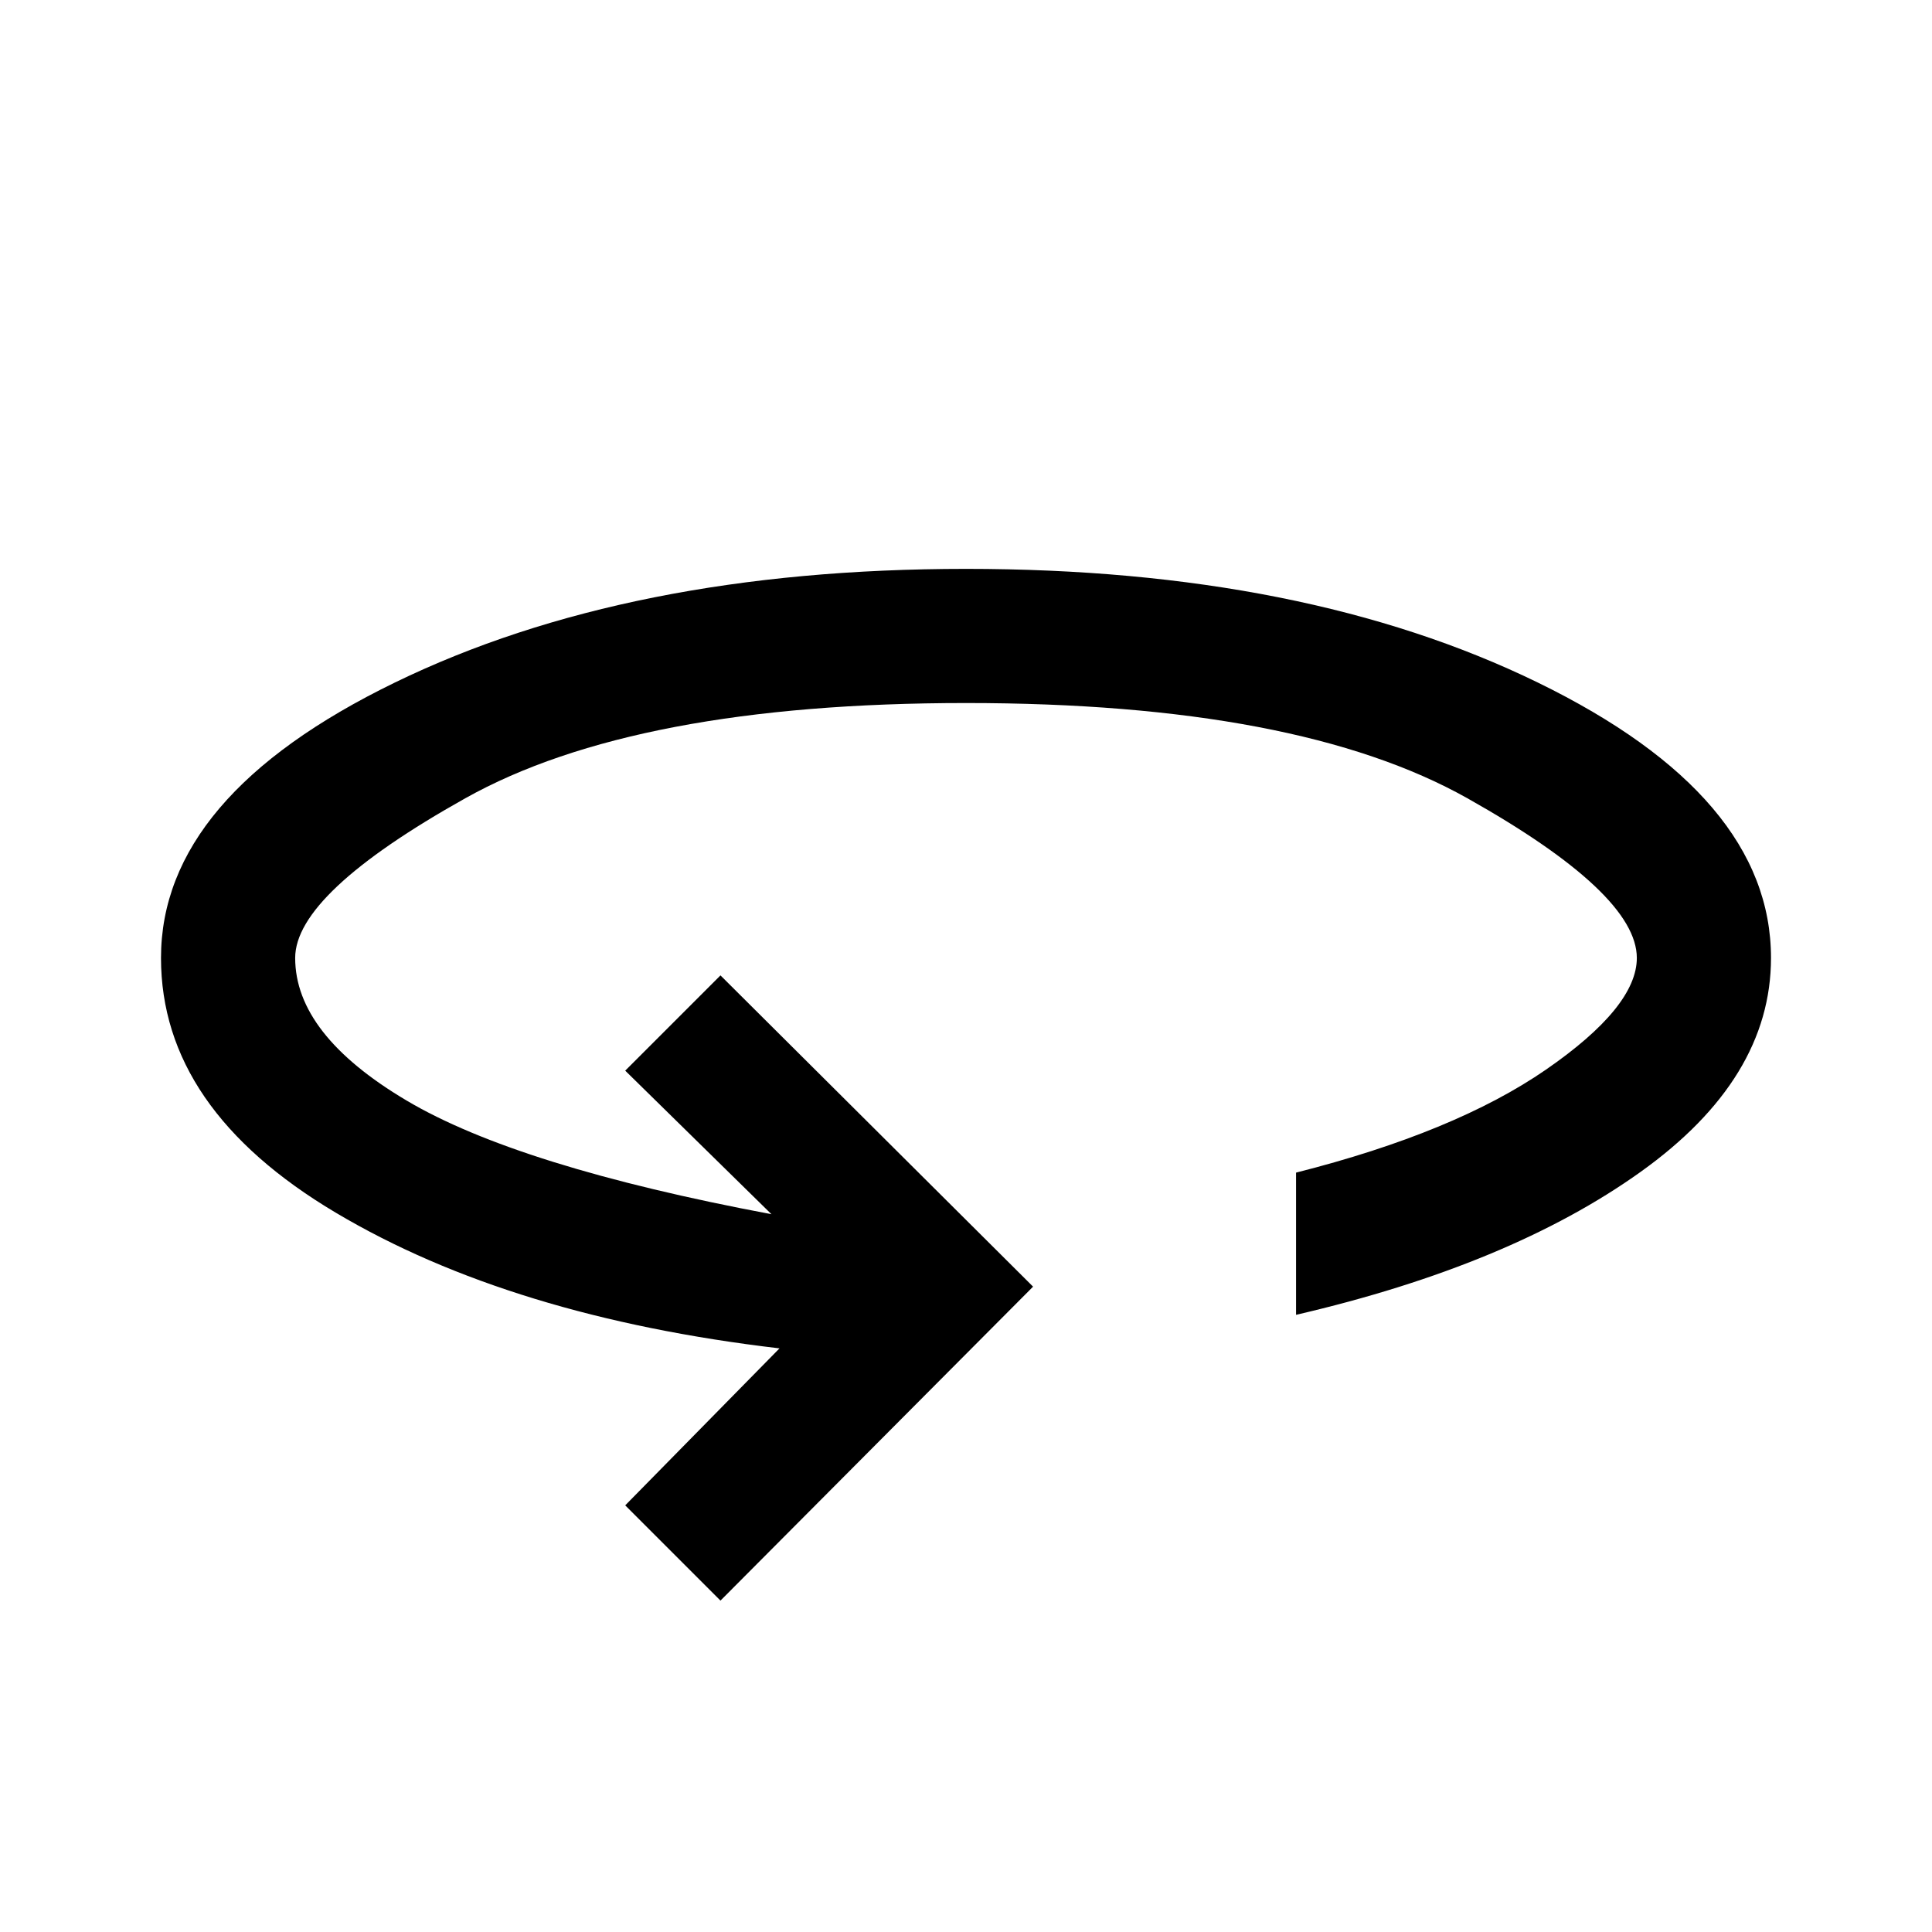
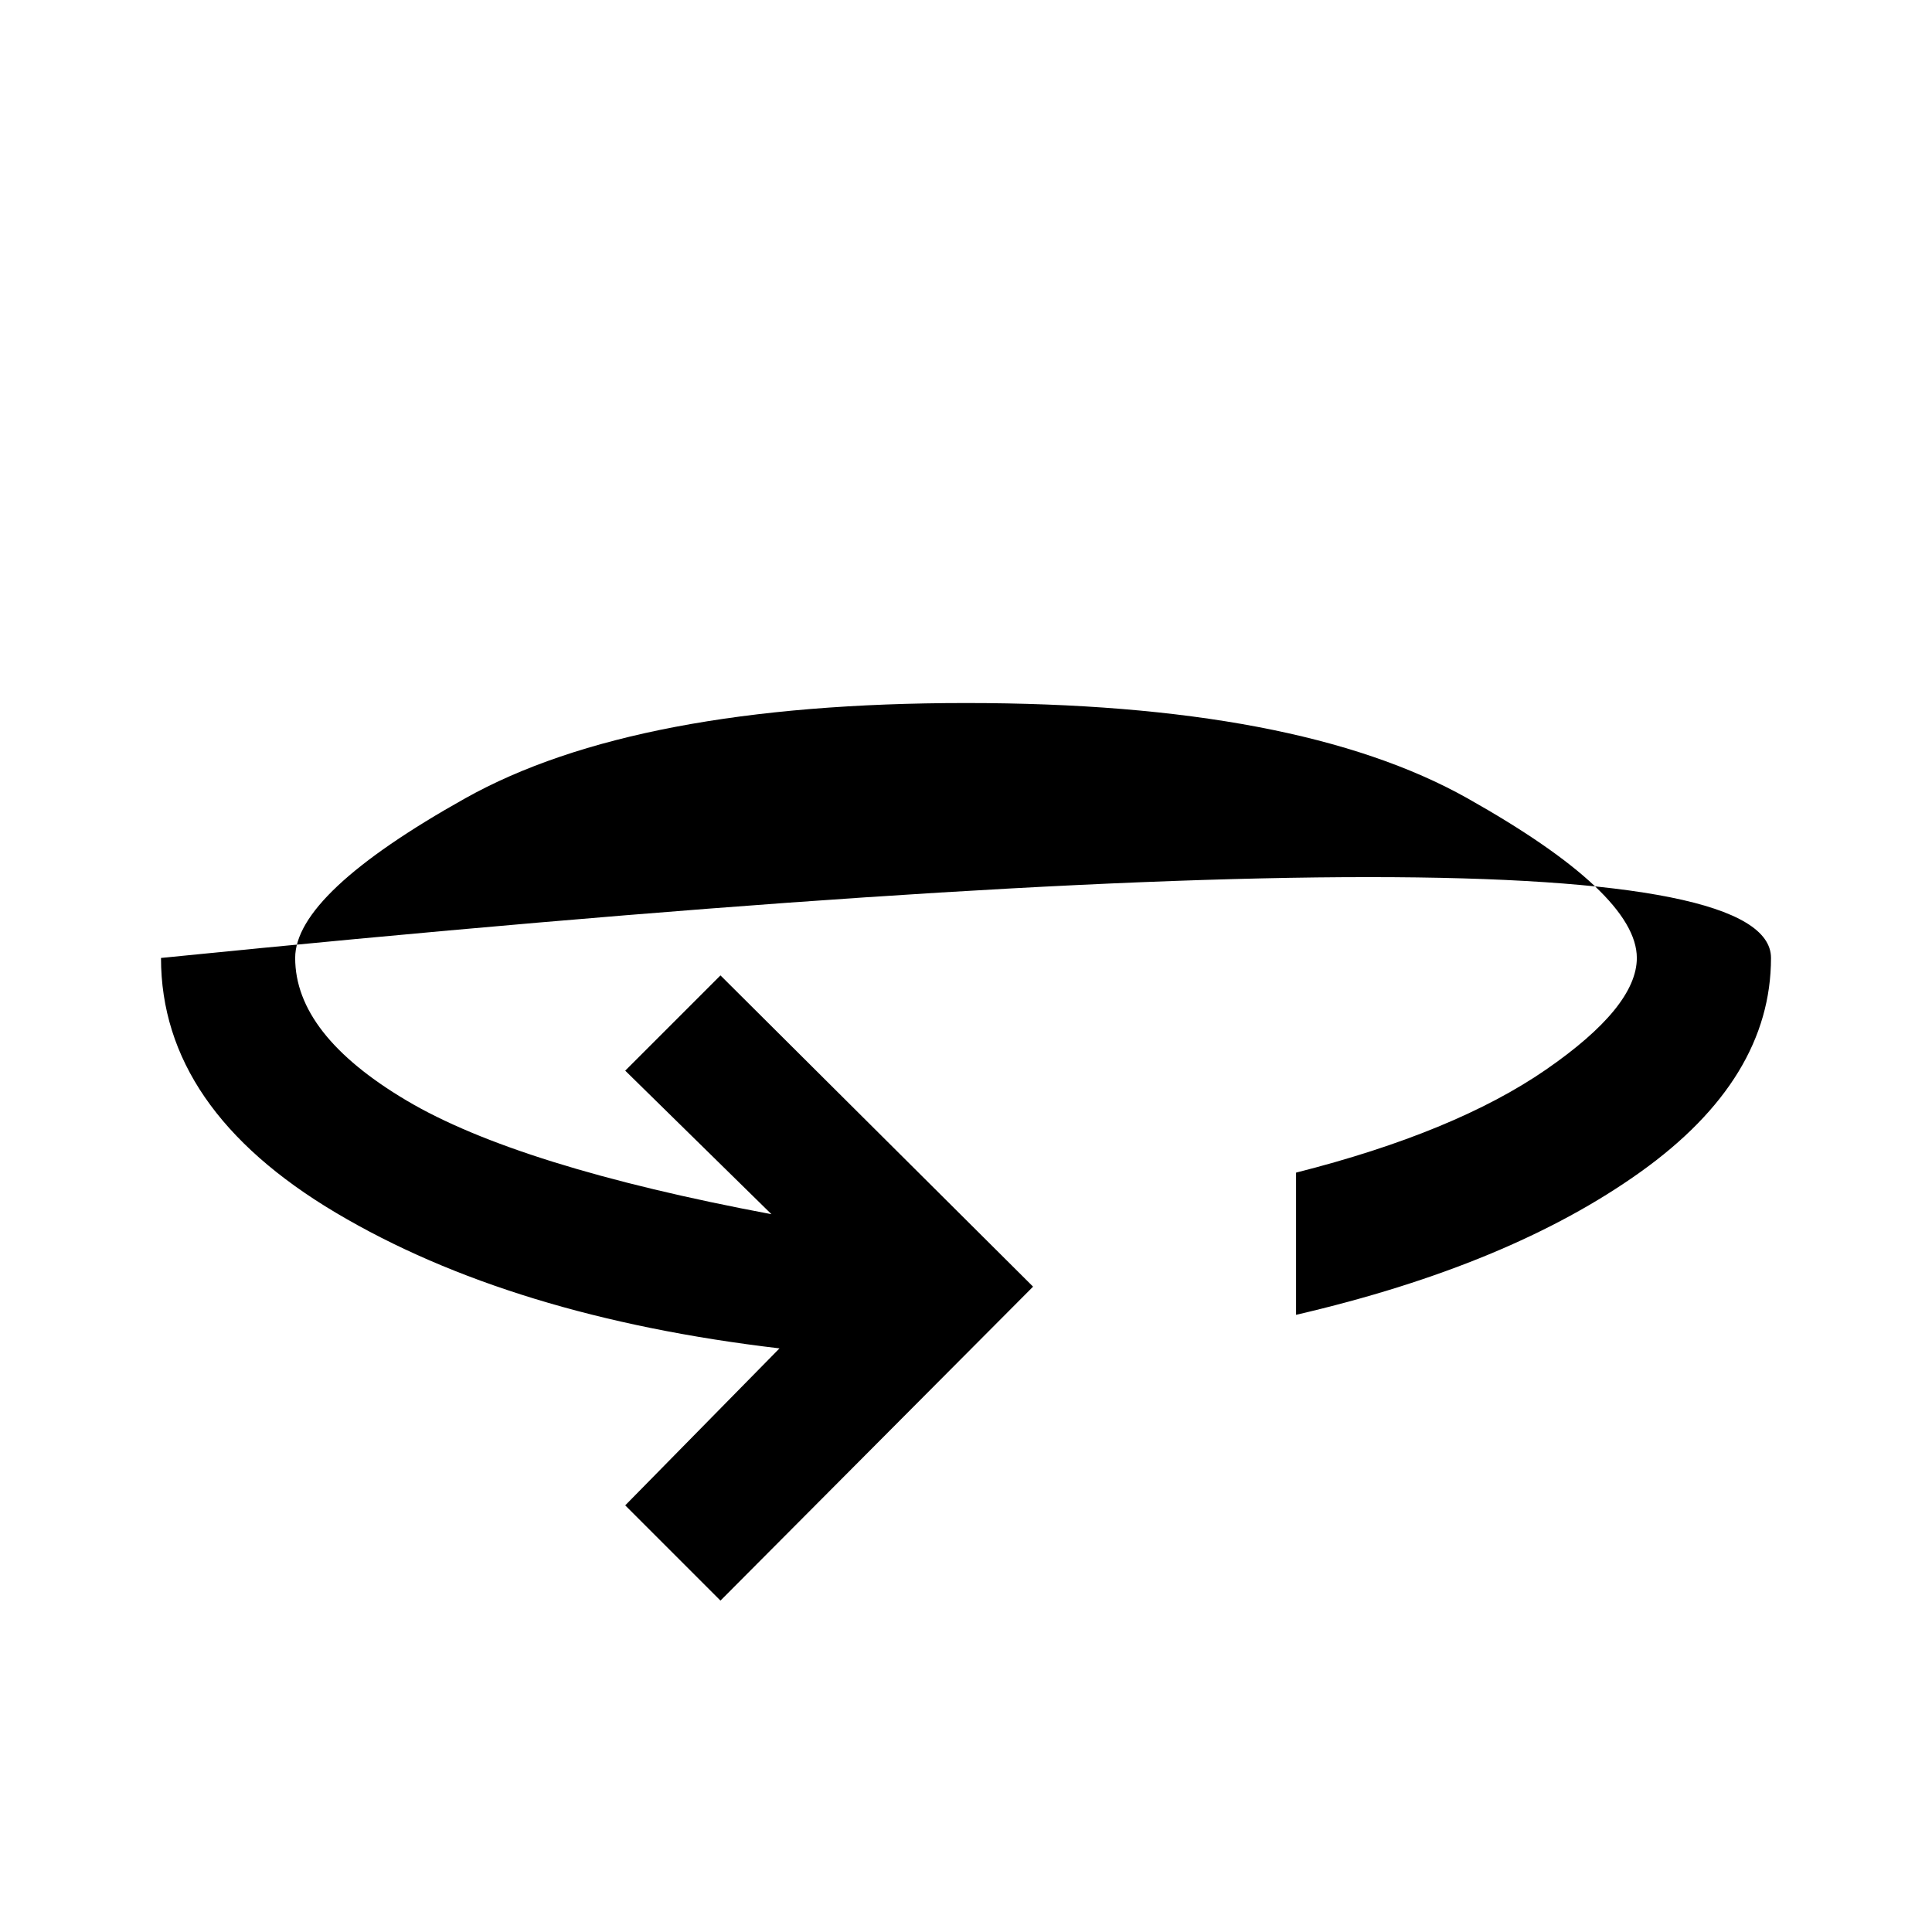
<svg xmlns="http://www.w3.org/2000/svg" viewBox="0 -960 960 960" fill="currentColor">
-   <path d="M358-164.67 310.67-212l76.66-78Q254-305.67 167-357.33 80-409 80-484q0-80.33 116.17-136.83 116.16-56.5 283.83-56.5 168.33 0 284.17 56.5Q880-564.33 880-484q0 60-64.83 106.33-64.84 46.34-171.17 71v-70.66q79-20 124.17-51.17 45.16-31.17 45.16-55.5 0-32-84.16-79.33Q645-610.67 480-610.67q-164.33 0-248.83 47.34-84.5 47.33-84.5 79.33 0 38 55.33 70.83 55.33 32.84 181.33 56.5L310.67-428 358-475.33l155.33 154.66-155.33 156Z" />
+   <path d="M358-164.67 310.67-212l76.66-78Q254-305.67 167-357.33 80-409 80-484Q880-564.33 880-484q0 60-64.83 106.33-64.84 46.34-171.17 71v-70.66q79-20 124.17-51.17 45.16-31.17 45.16-55.5 0-32-84.16-79.33Q645-610.67 480-610.67q-164.33 0-248.83 47.34-84.5 47.33-84.5 79.33 0 38 55.33 70.83 55.33 32.84 181.33 56.5L310.67-428 358-475.33l155.33 154.66-155.33 156Z" />
</svg>